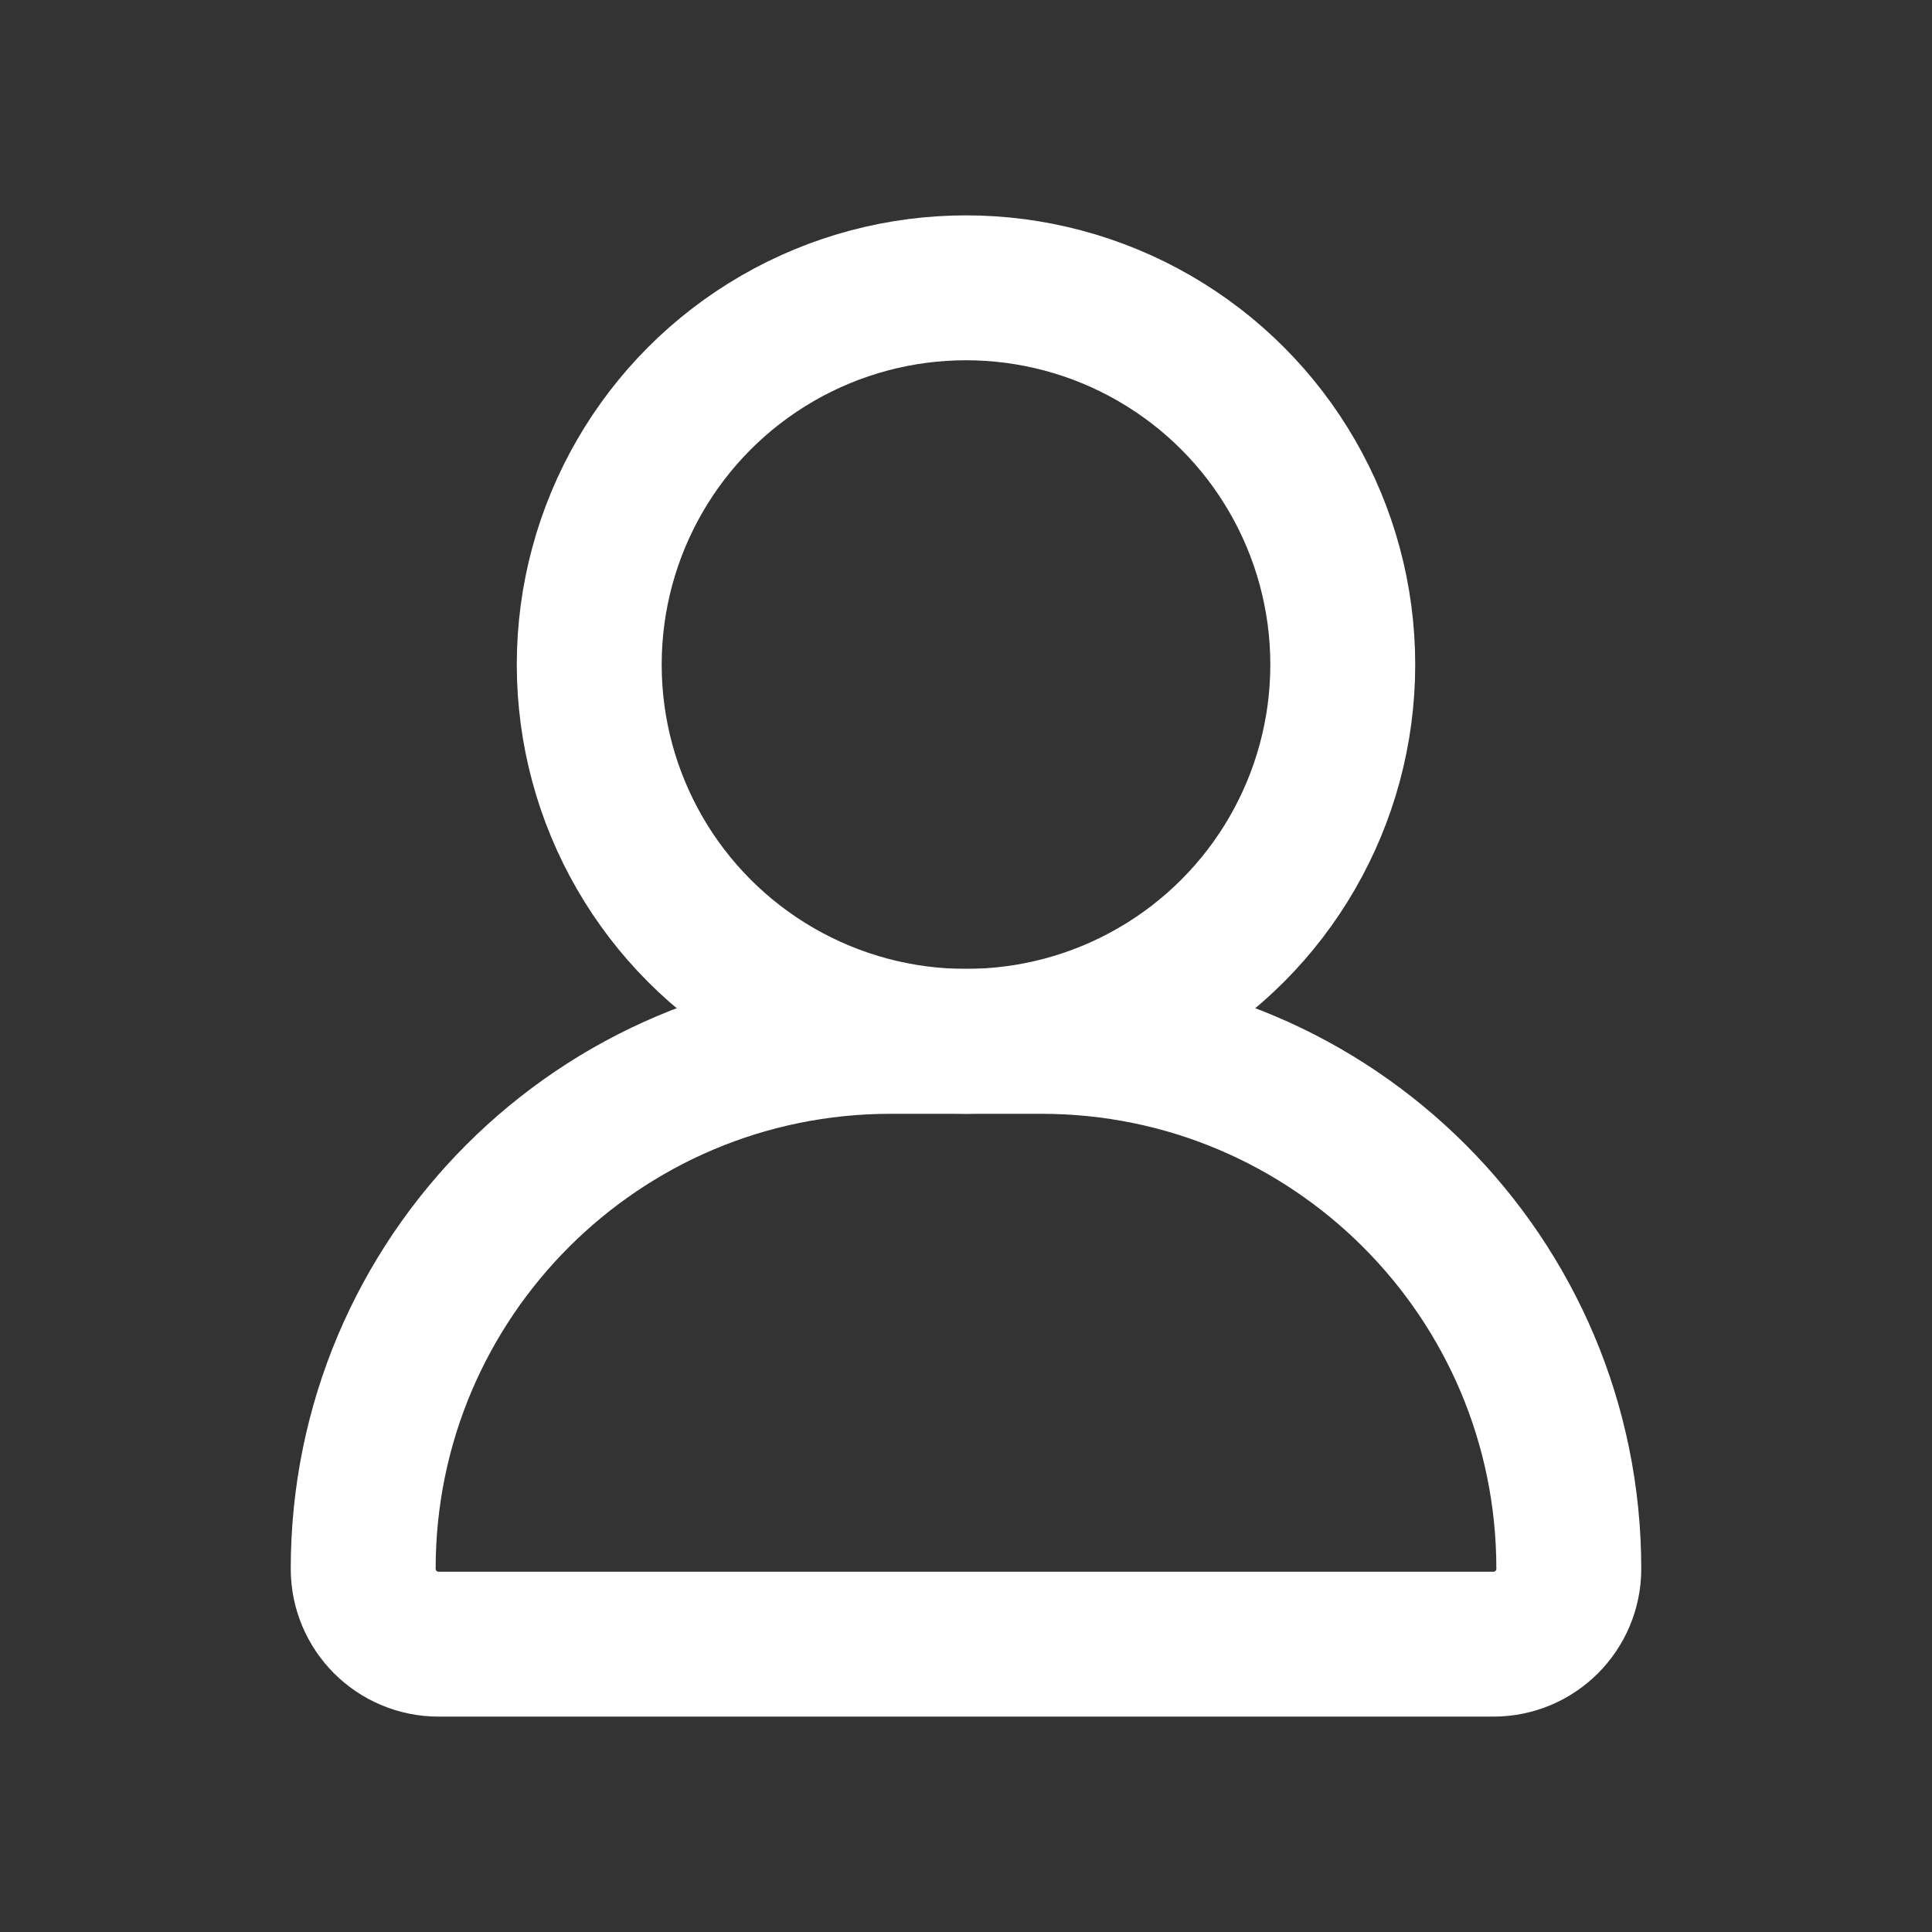
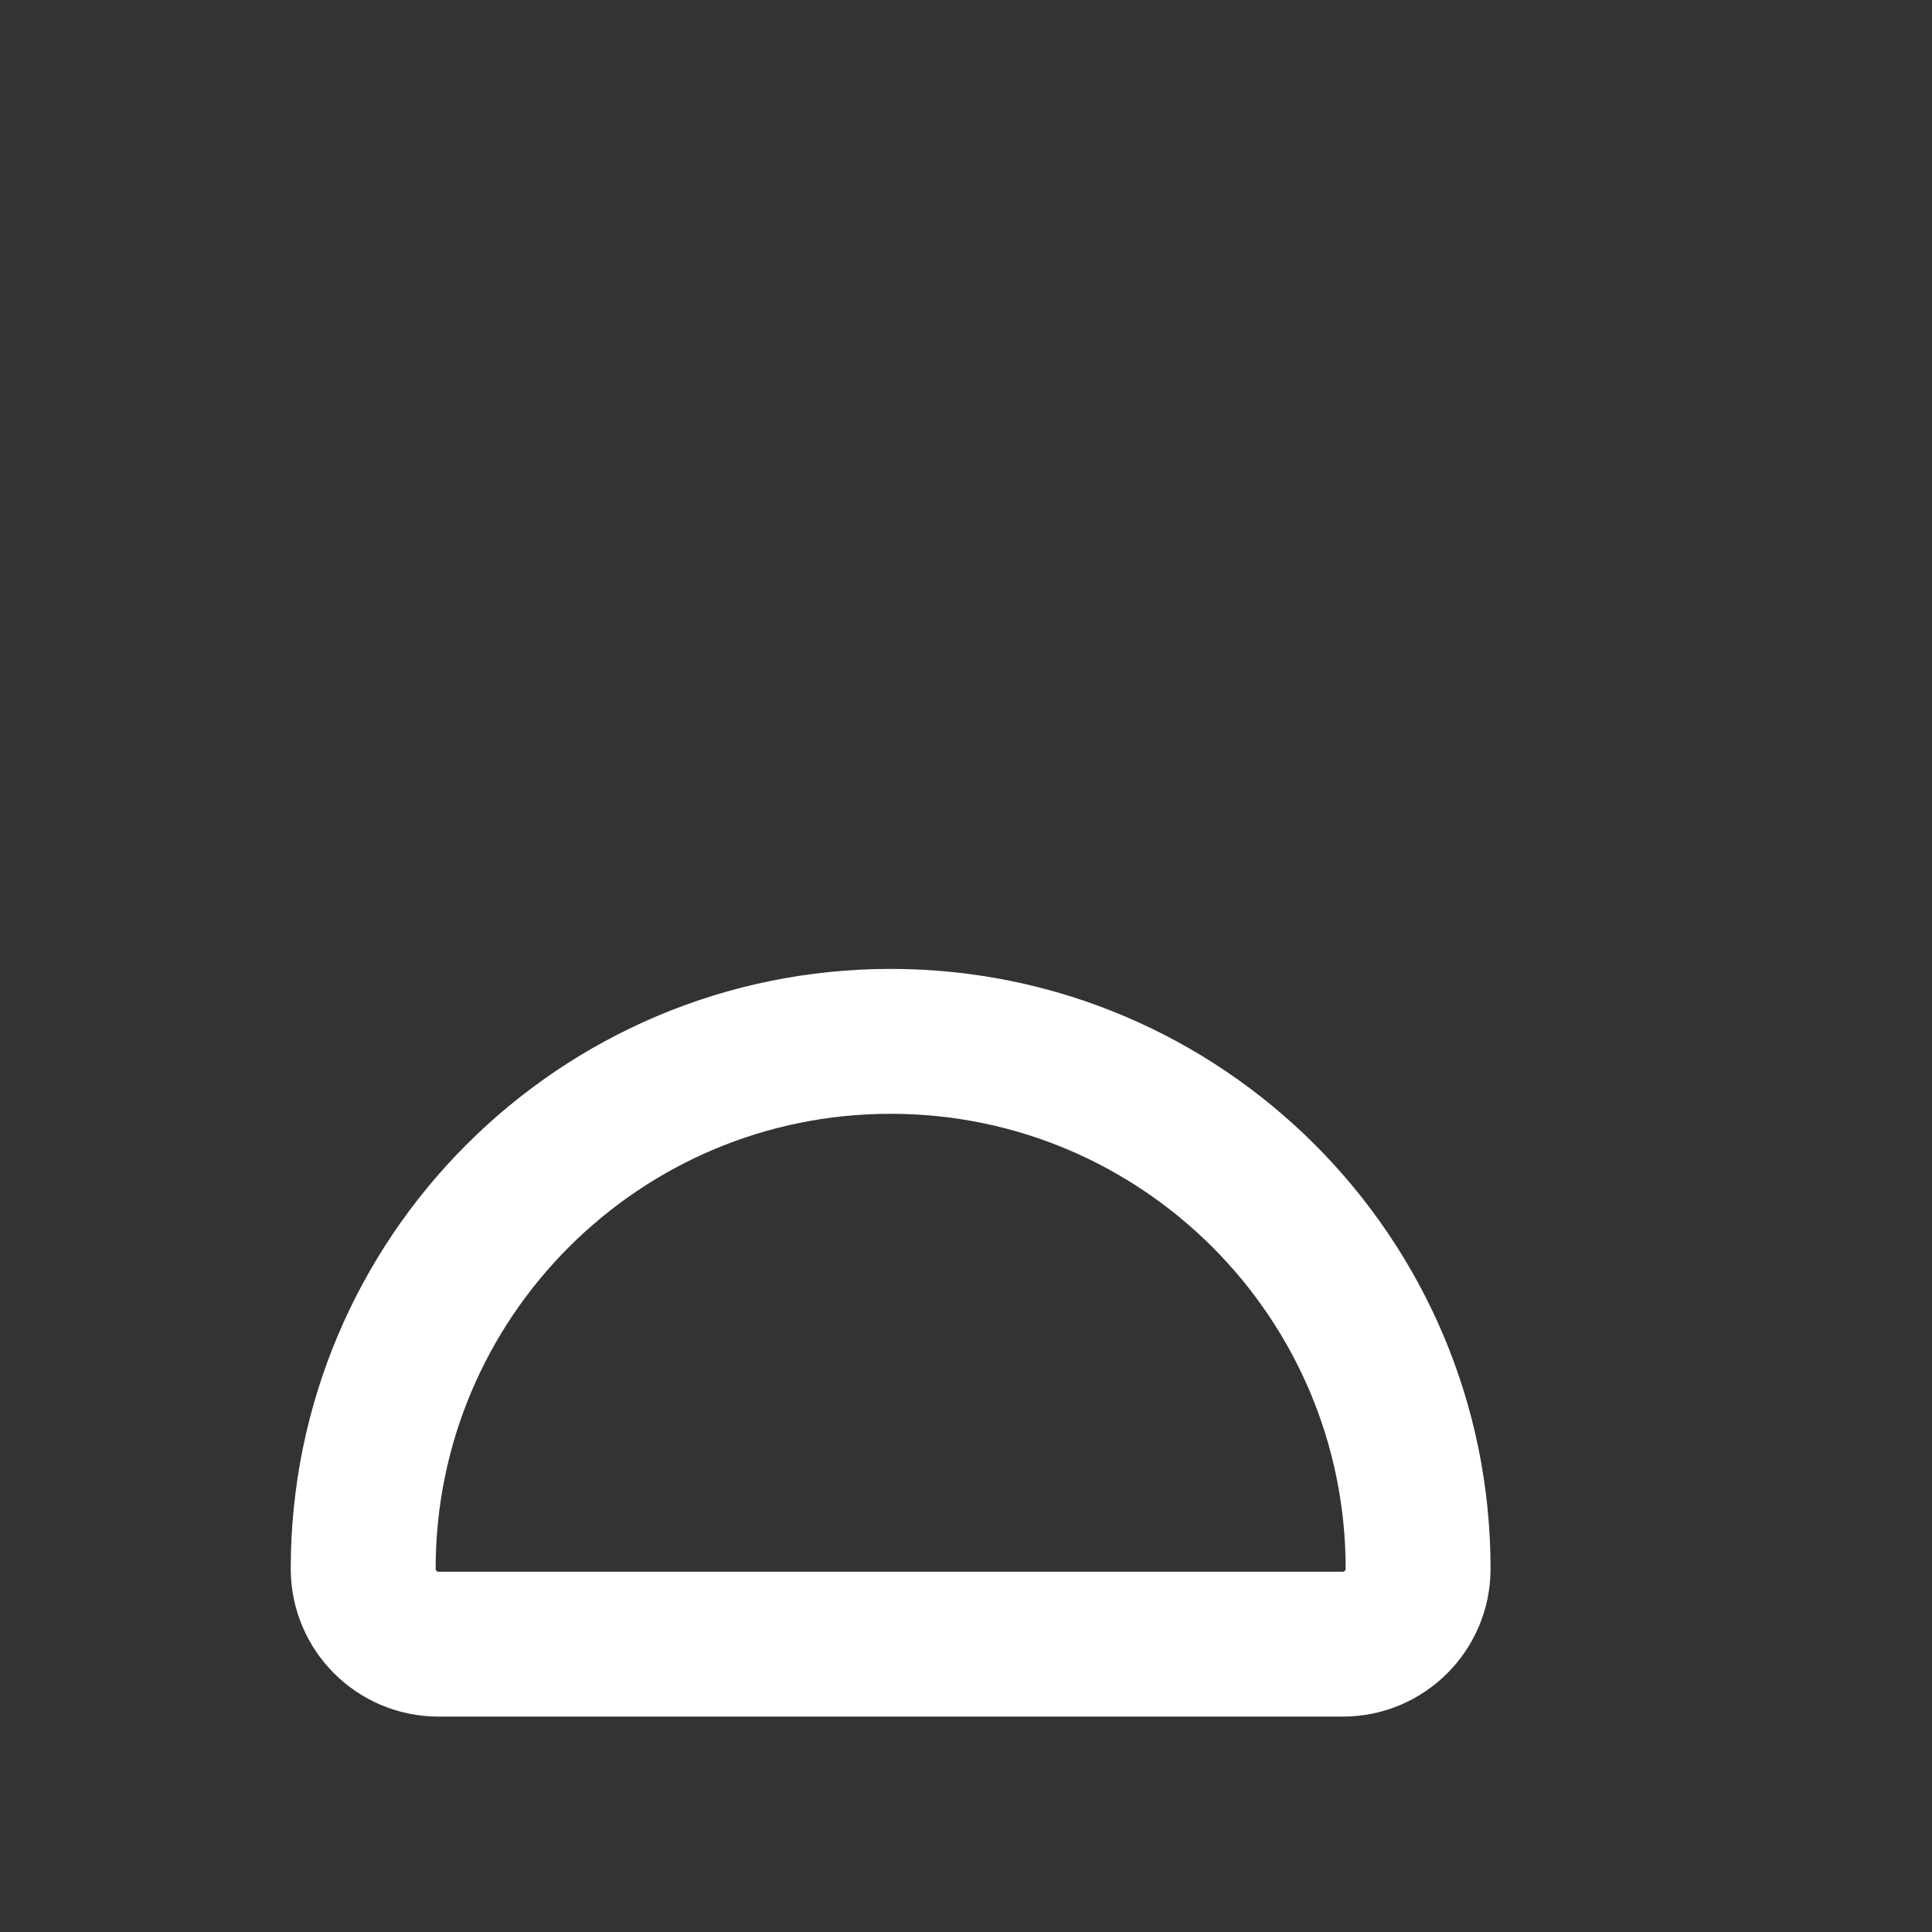
<svg xmlns="http://www.w3.org/2000/svg" id="Icons" viewBox="0 0 800 800">
  <rect x="0" y="0" width="800" height="800" fill="#333333" stroke="none" />
  <defs>
    <style>
      .cls-1 {
        fill: none;
        stroke: #fff;
        stroke-linecap: round;
        stroke-linejoin: round;
        stroke-width: 60px;
      }
    </style>
  </defs>
  <g id="W_User">
-     <path id="secondary" class="cls-1" d="M368.8,431.2h62.4c120.63,0,218.41,97.79,218.41,218.41h0c0,17.23-13.97,31.2-31.2,31.2H181.59c-17.23,0-31.2-13.97-31.2-31.2h0c0-120.63,97.79-218.41,218.41-218.41Z" />
-     <circle id="primary" class="cls-1" cx="400" cy="275.19" r="156.01" />
+     <path id="secondary" class="cls-1" d="M368.8,431.2c120.63,0,218.41,97.79,218.41,218.41h0c0,17.23-13.97,31.2-31.2,31.2H181.59c-17.23,0-31.2-13.97-31.2-31.2h0c0-120.63,97.79-218.41,218.41-218.41Z" />
  </g>
</svg>